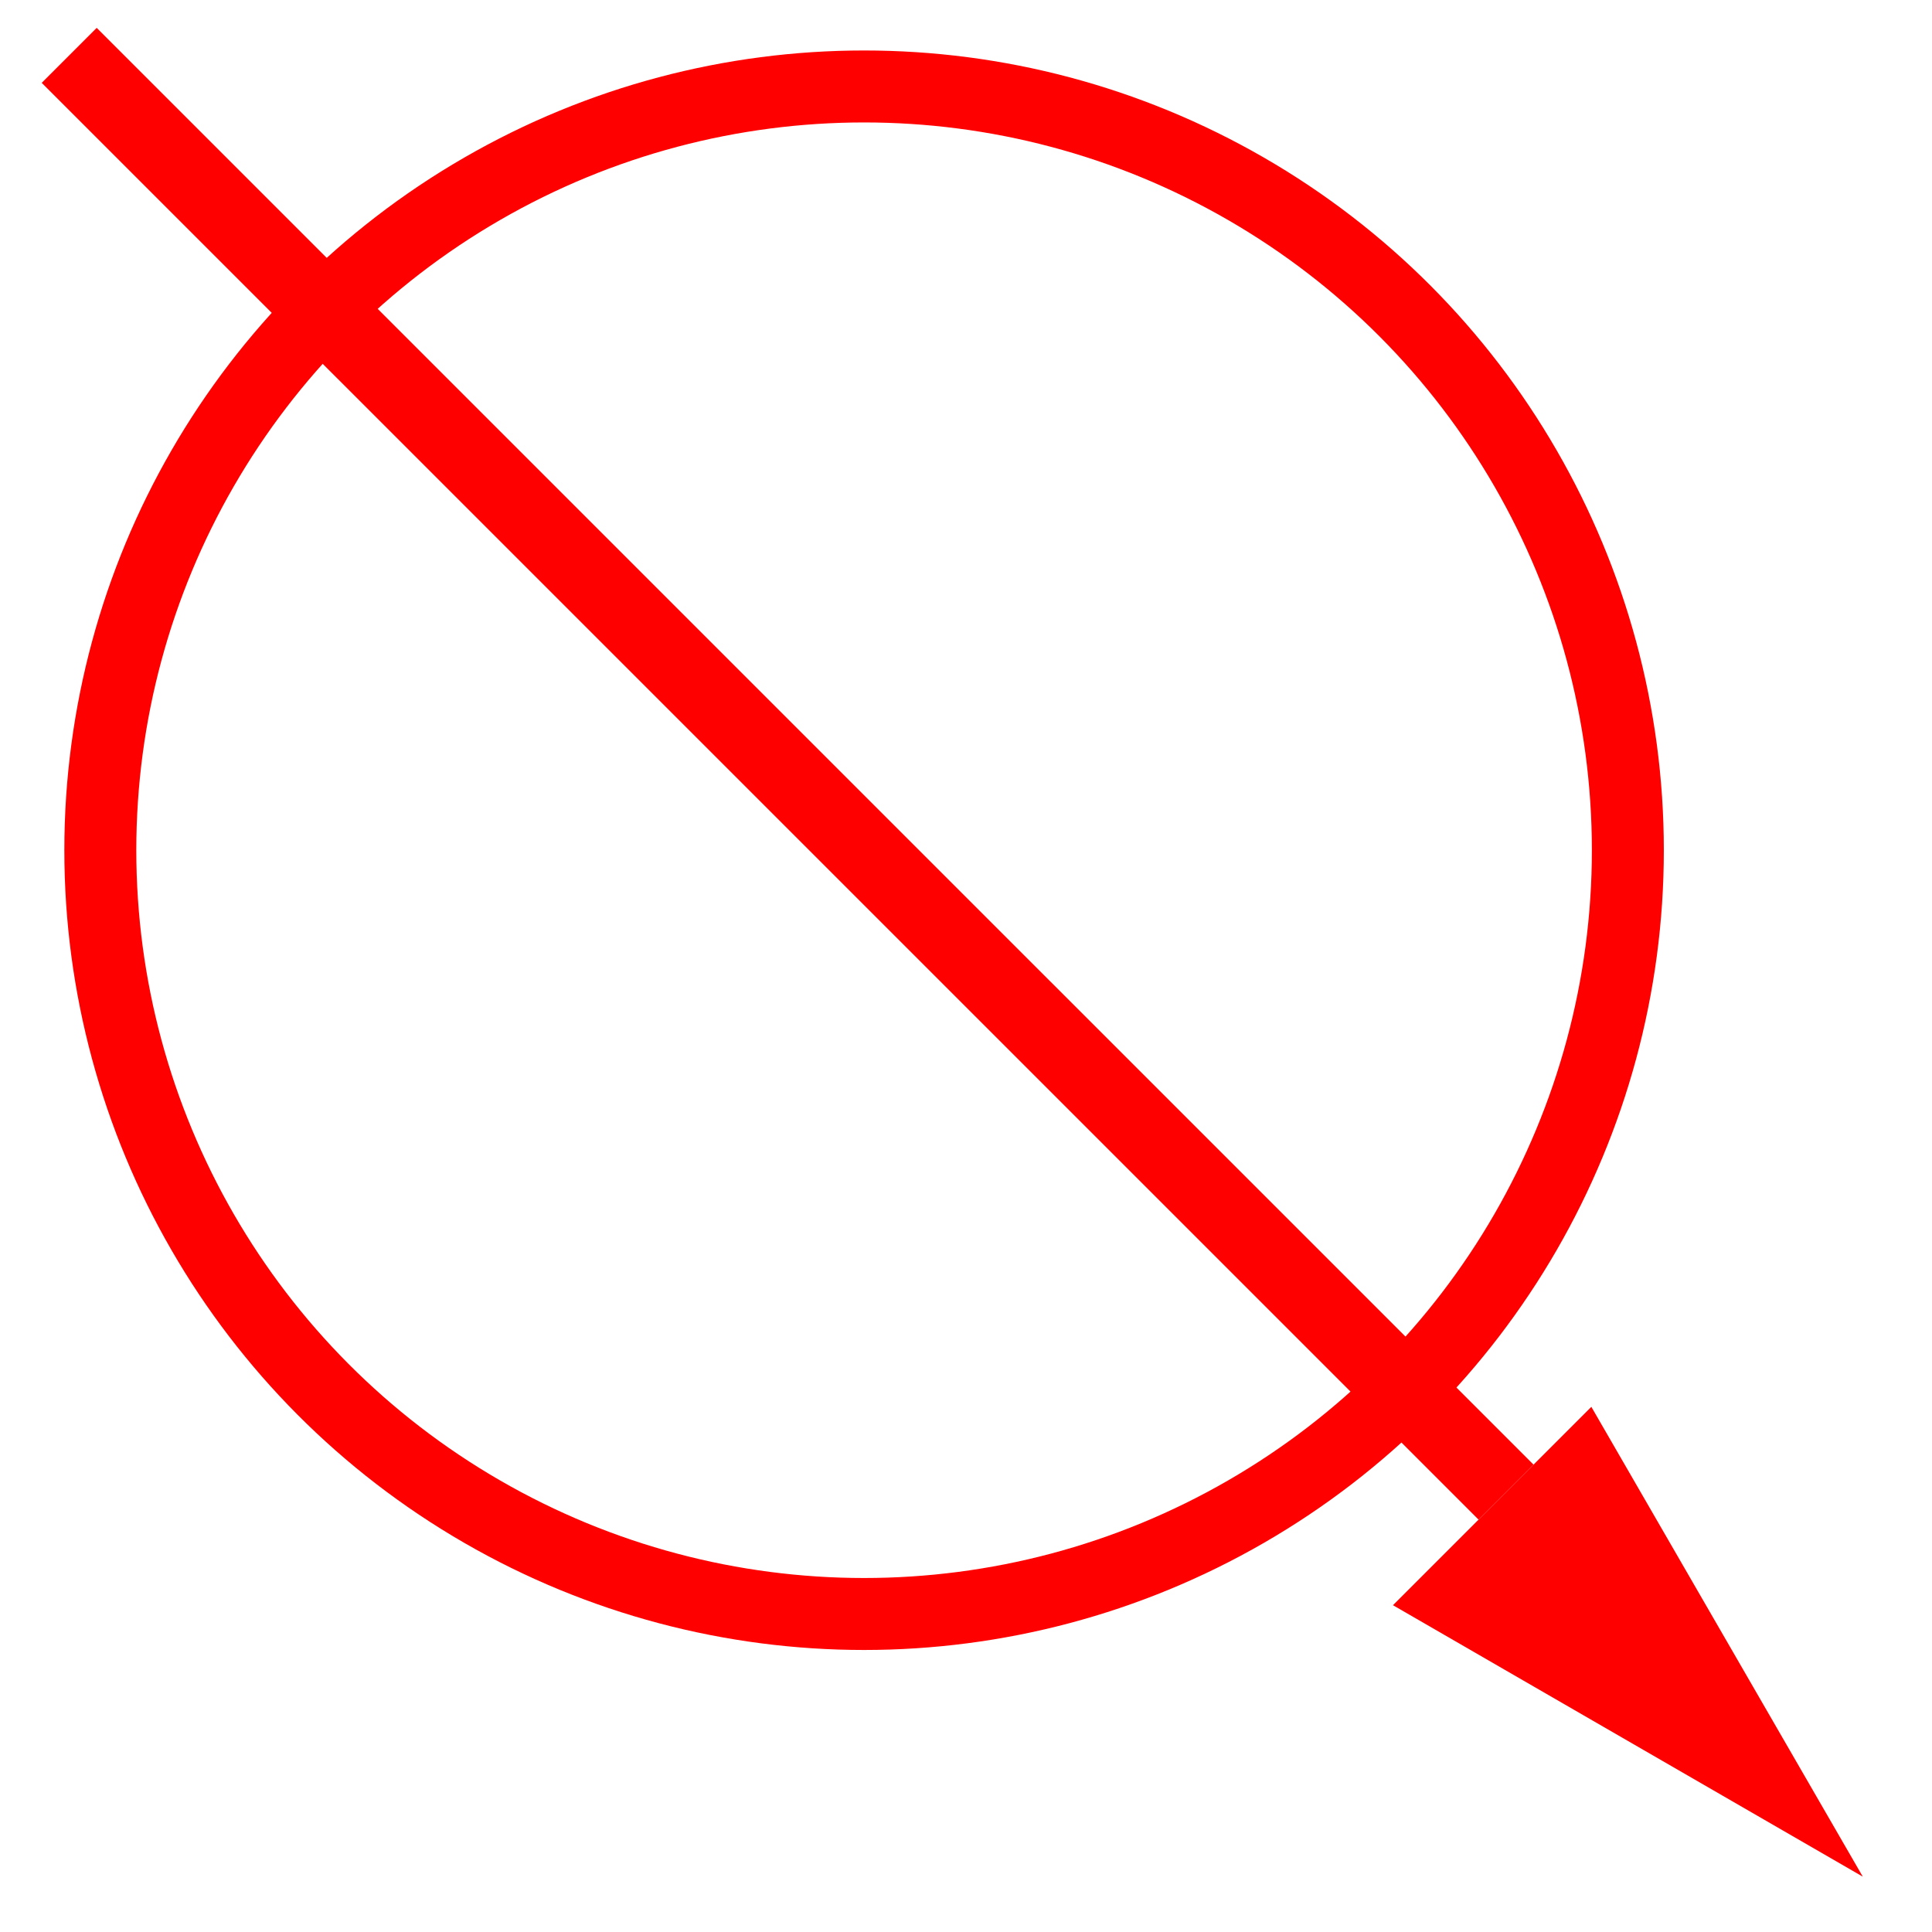
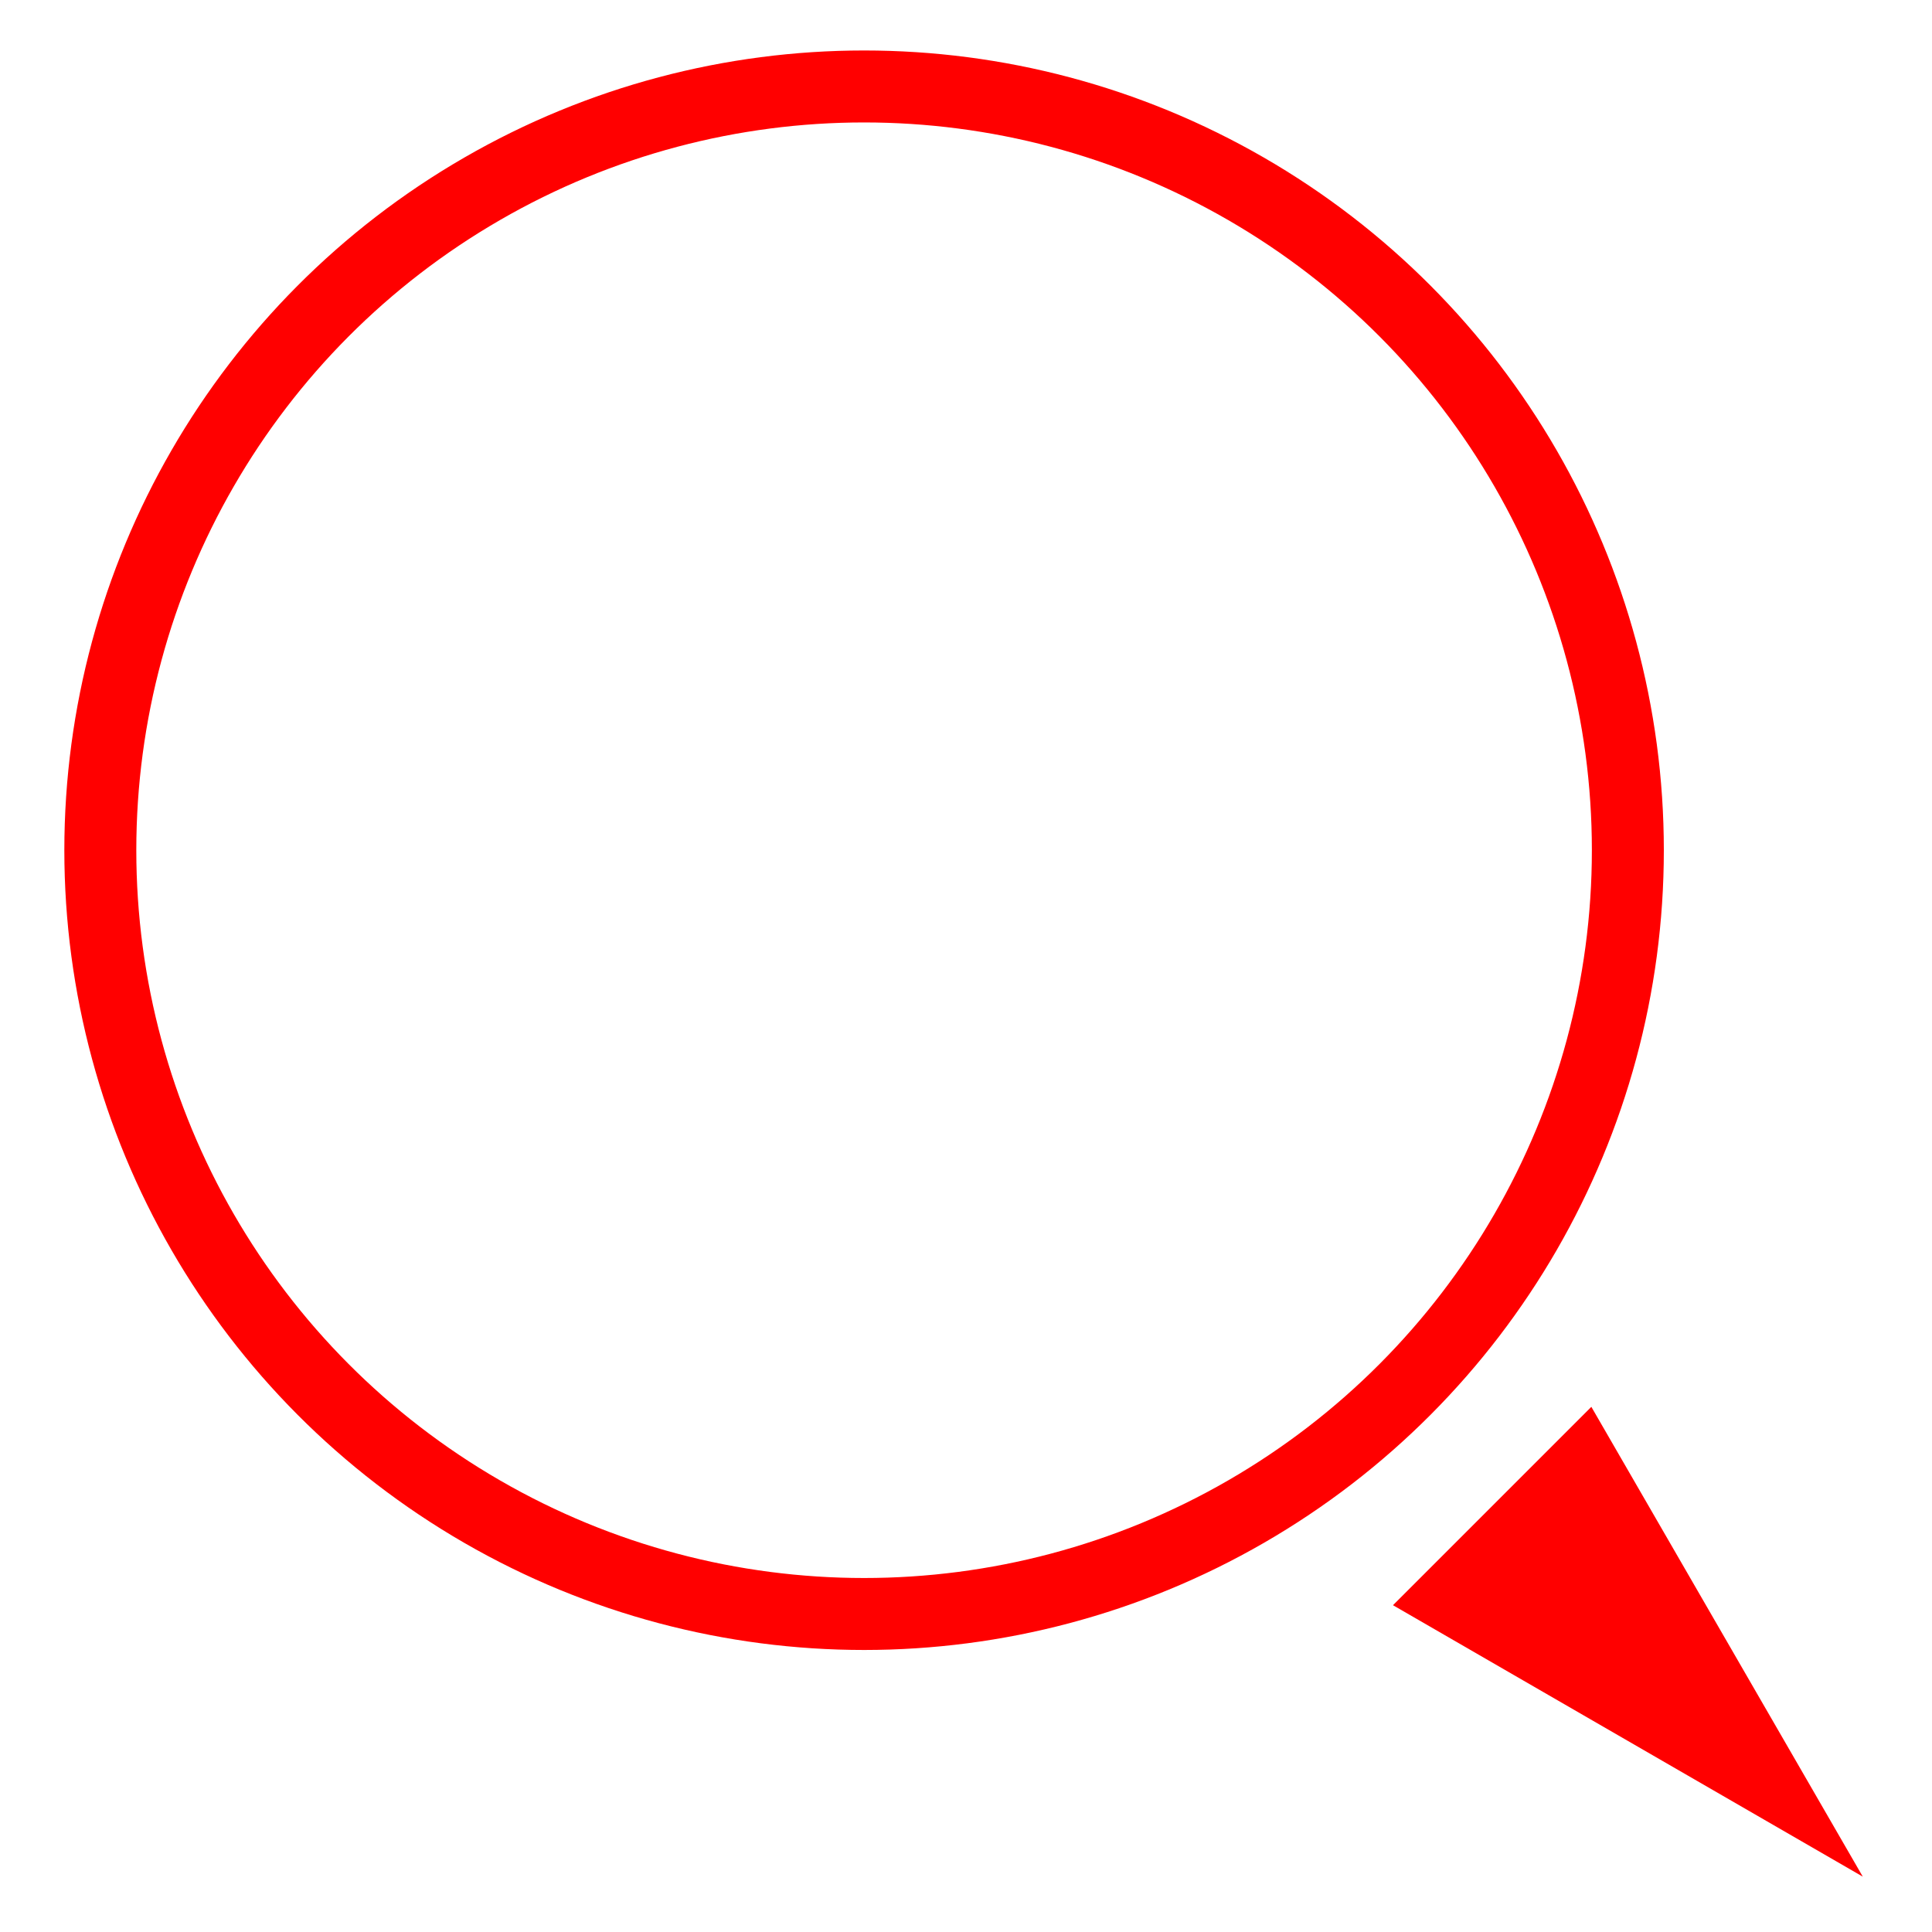
<svg xmlns="http://www.w3.org/2000/svg" id="图层_1" data-name="图层 1" viewBox="0 0 400 400">
  <defs>
    <style>.cls-1,.cls-3{fill:none;stroke:red;stroke-miterlimit:10;}.cls-1{stroke-width:16.1px;}.cls-2{fill:red;}.cls-3{stroke-width:14.9px;}</style>
  </defs>
-   <line class="cls-1" x1="311.81" y1="308.93" x2="14.33" y2="11.46" />
  <polygon class="cls-2" points="329.47 291.27 288.4 332.34 385.67 388.54 329.47 291.27" />
  <circle class="cls-3" cx="178.9" cy="176.03" r="158.13" />
</svg>